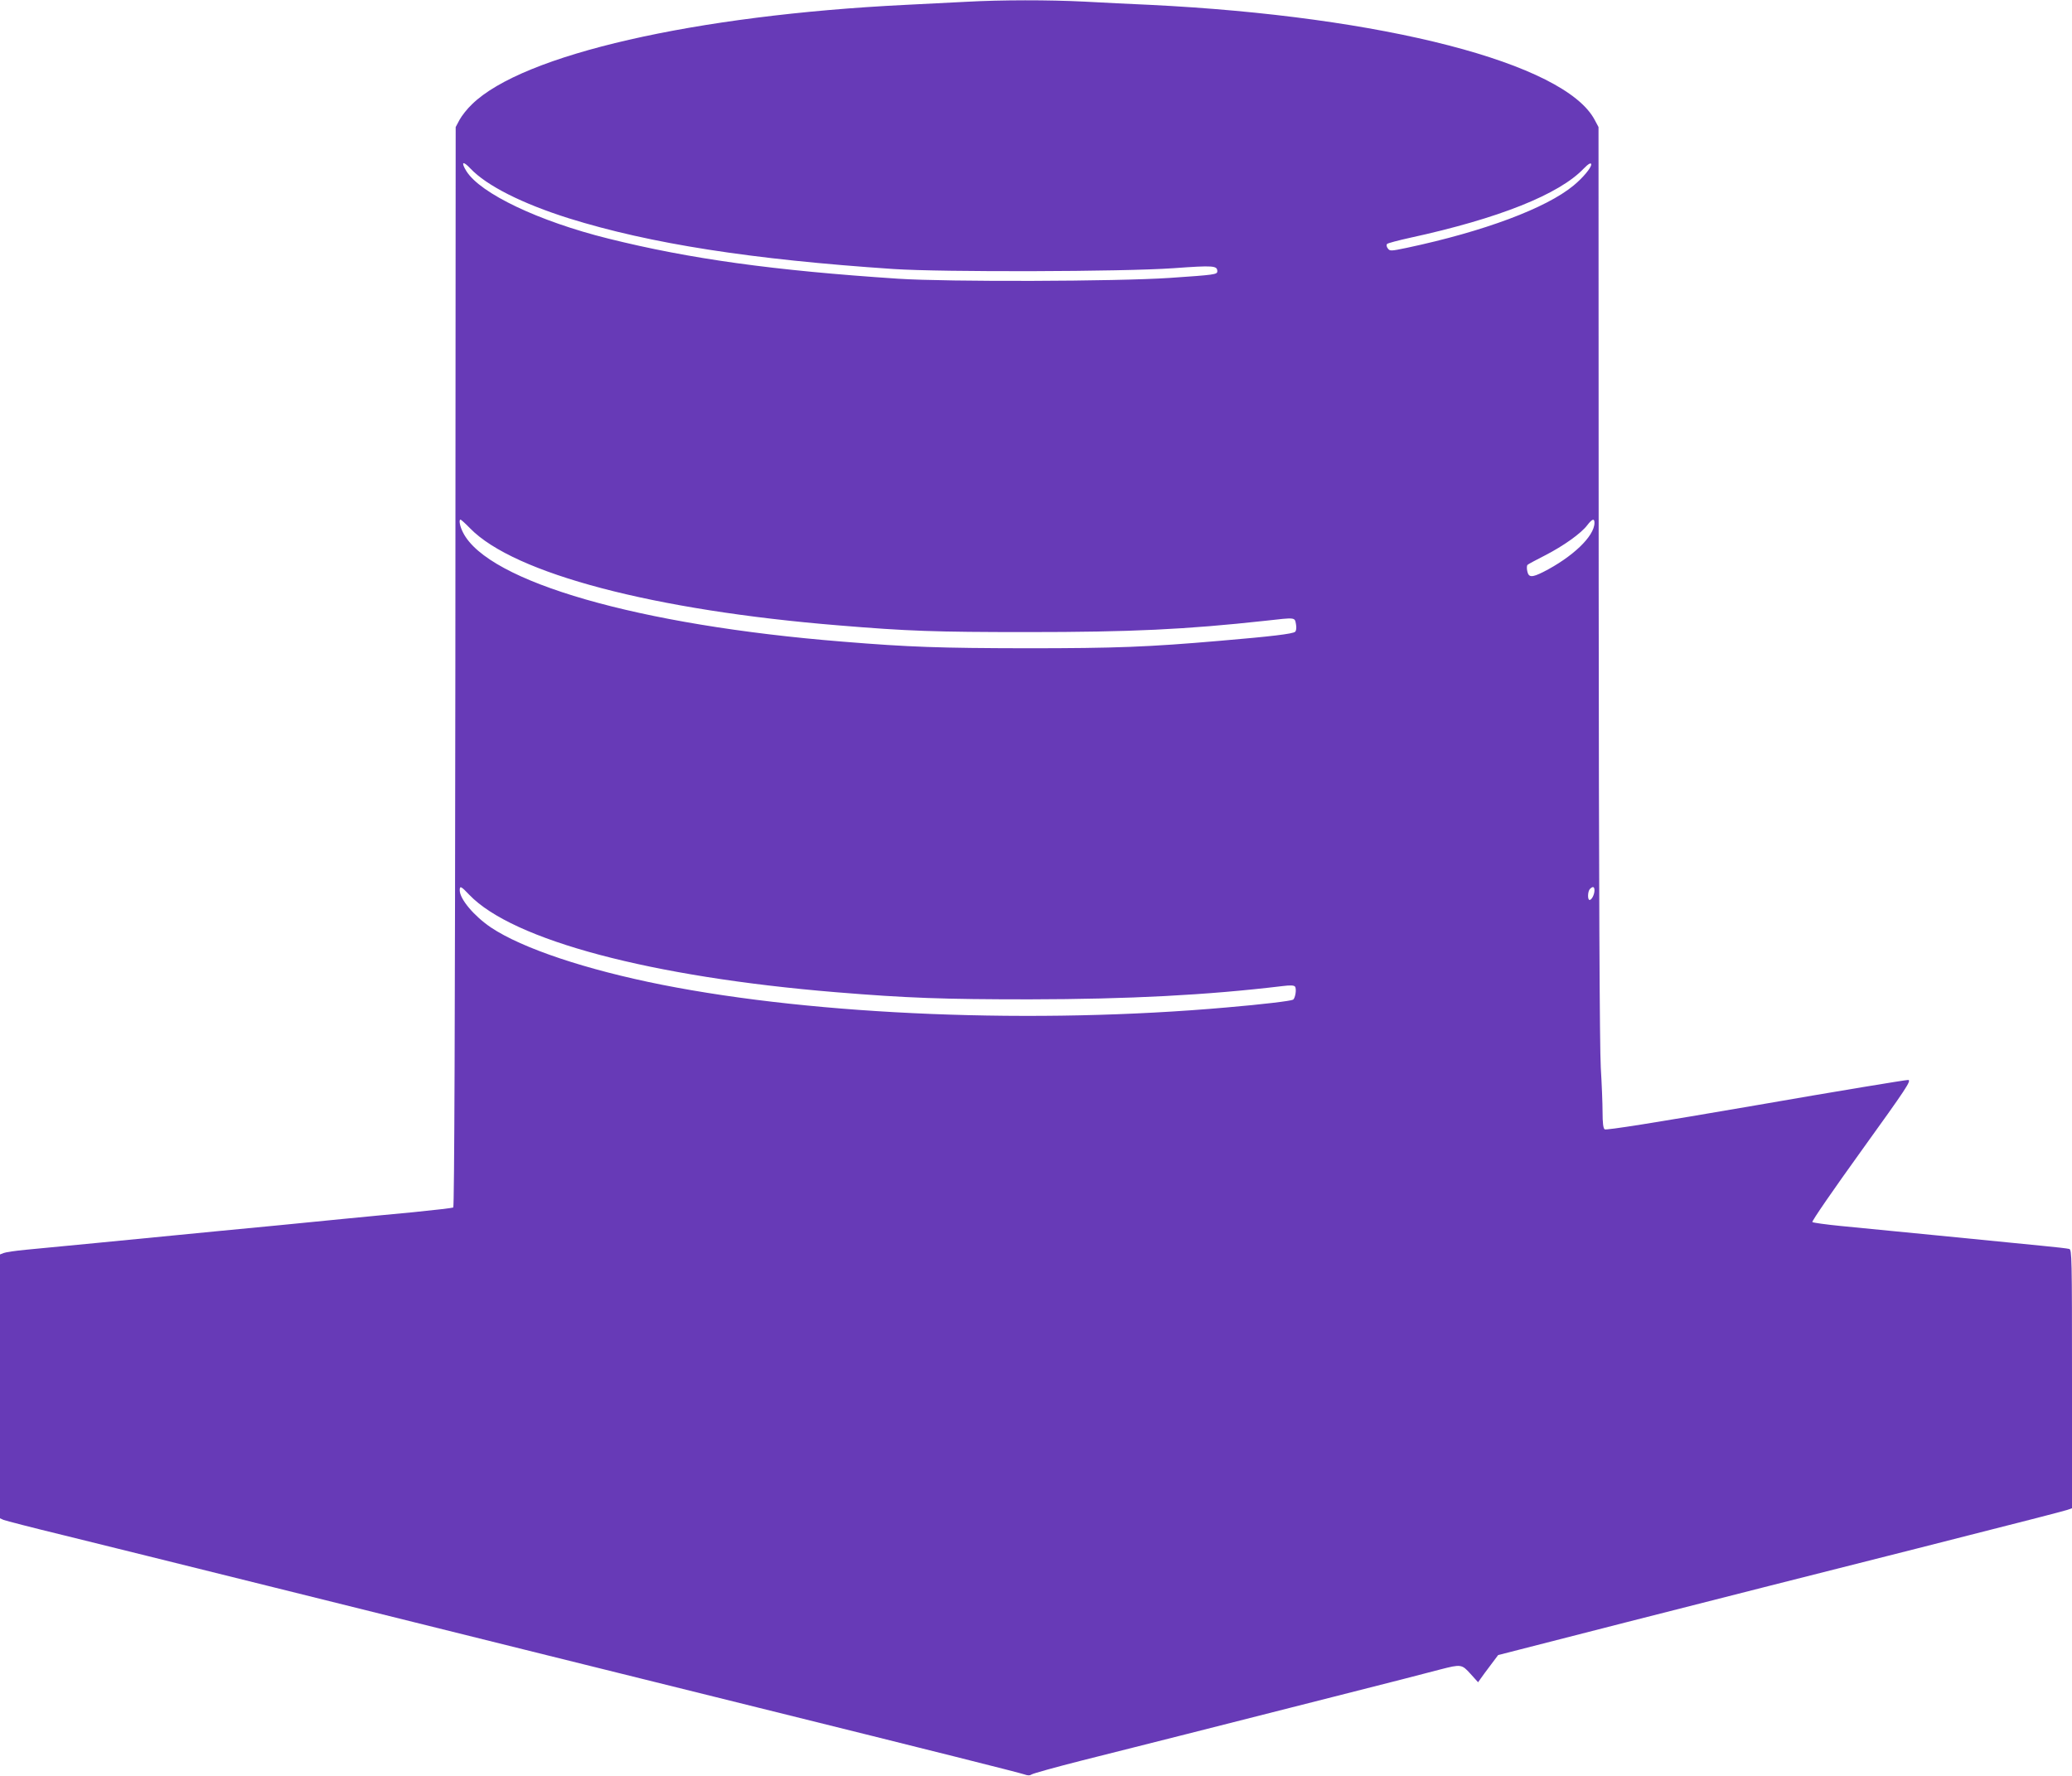
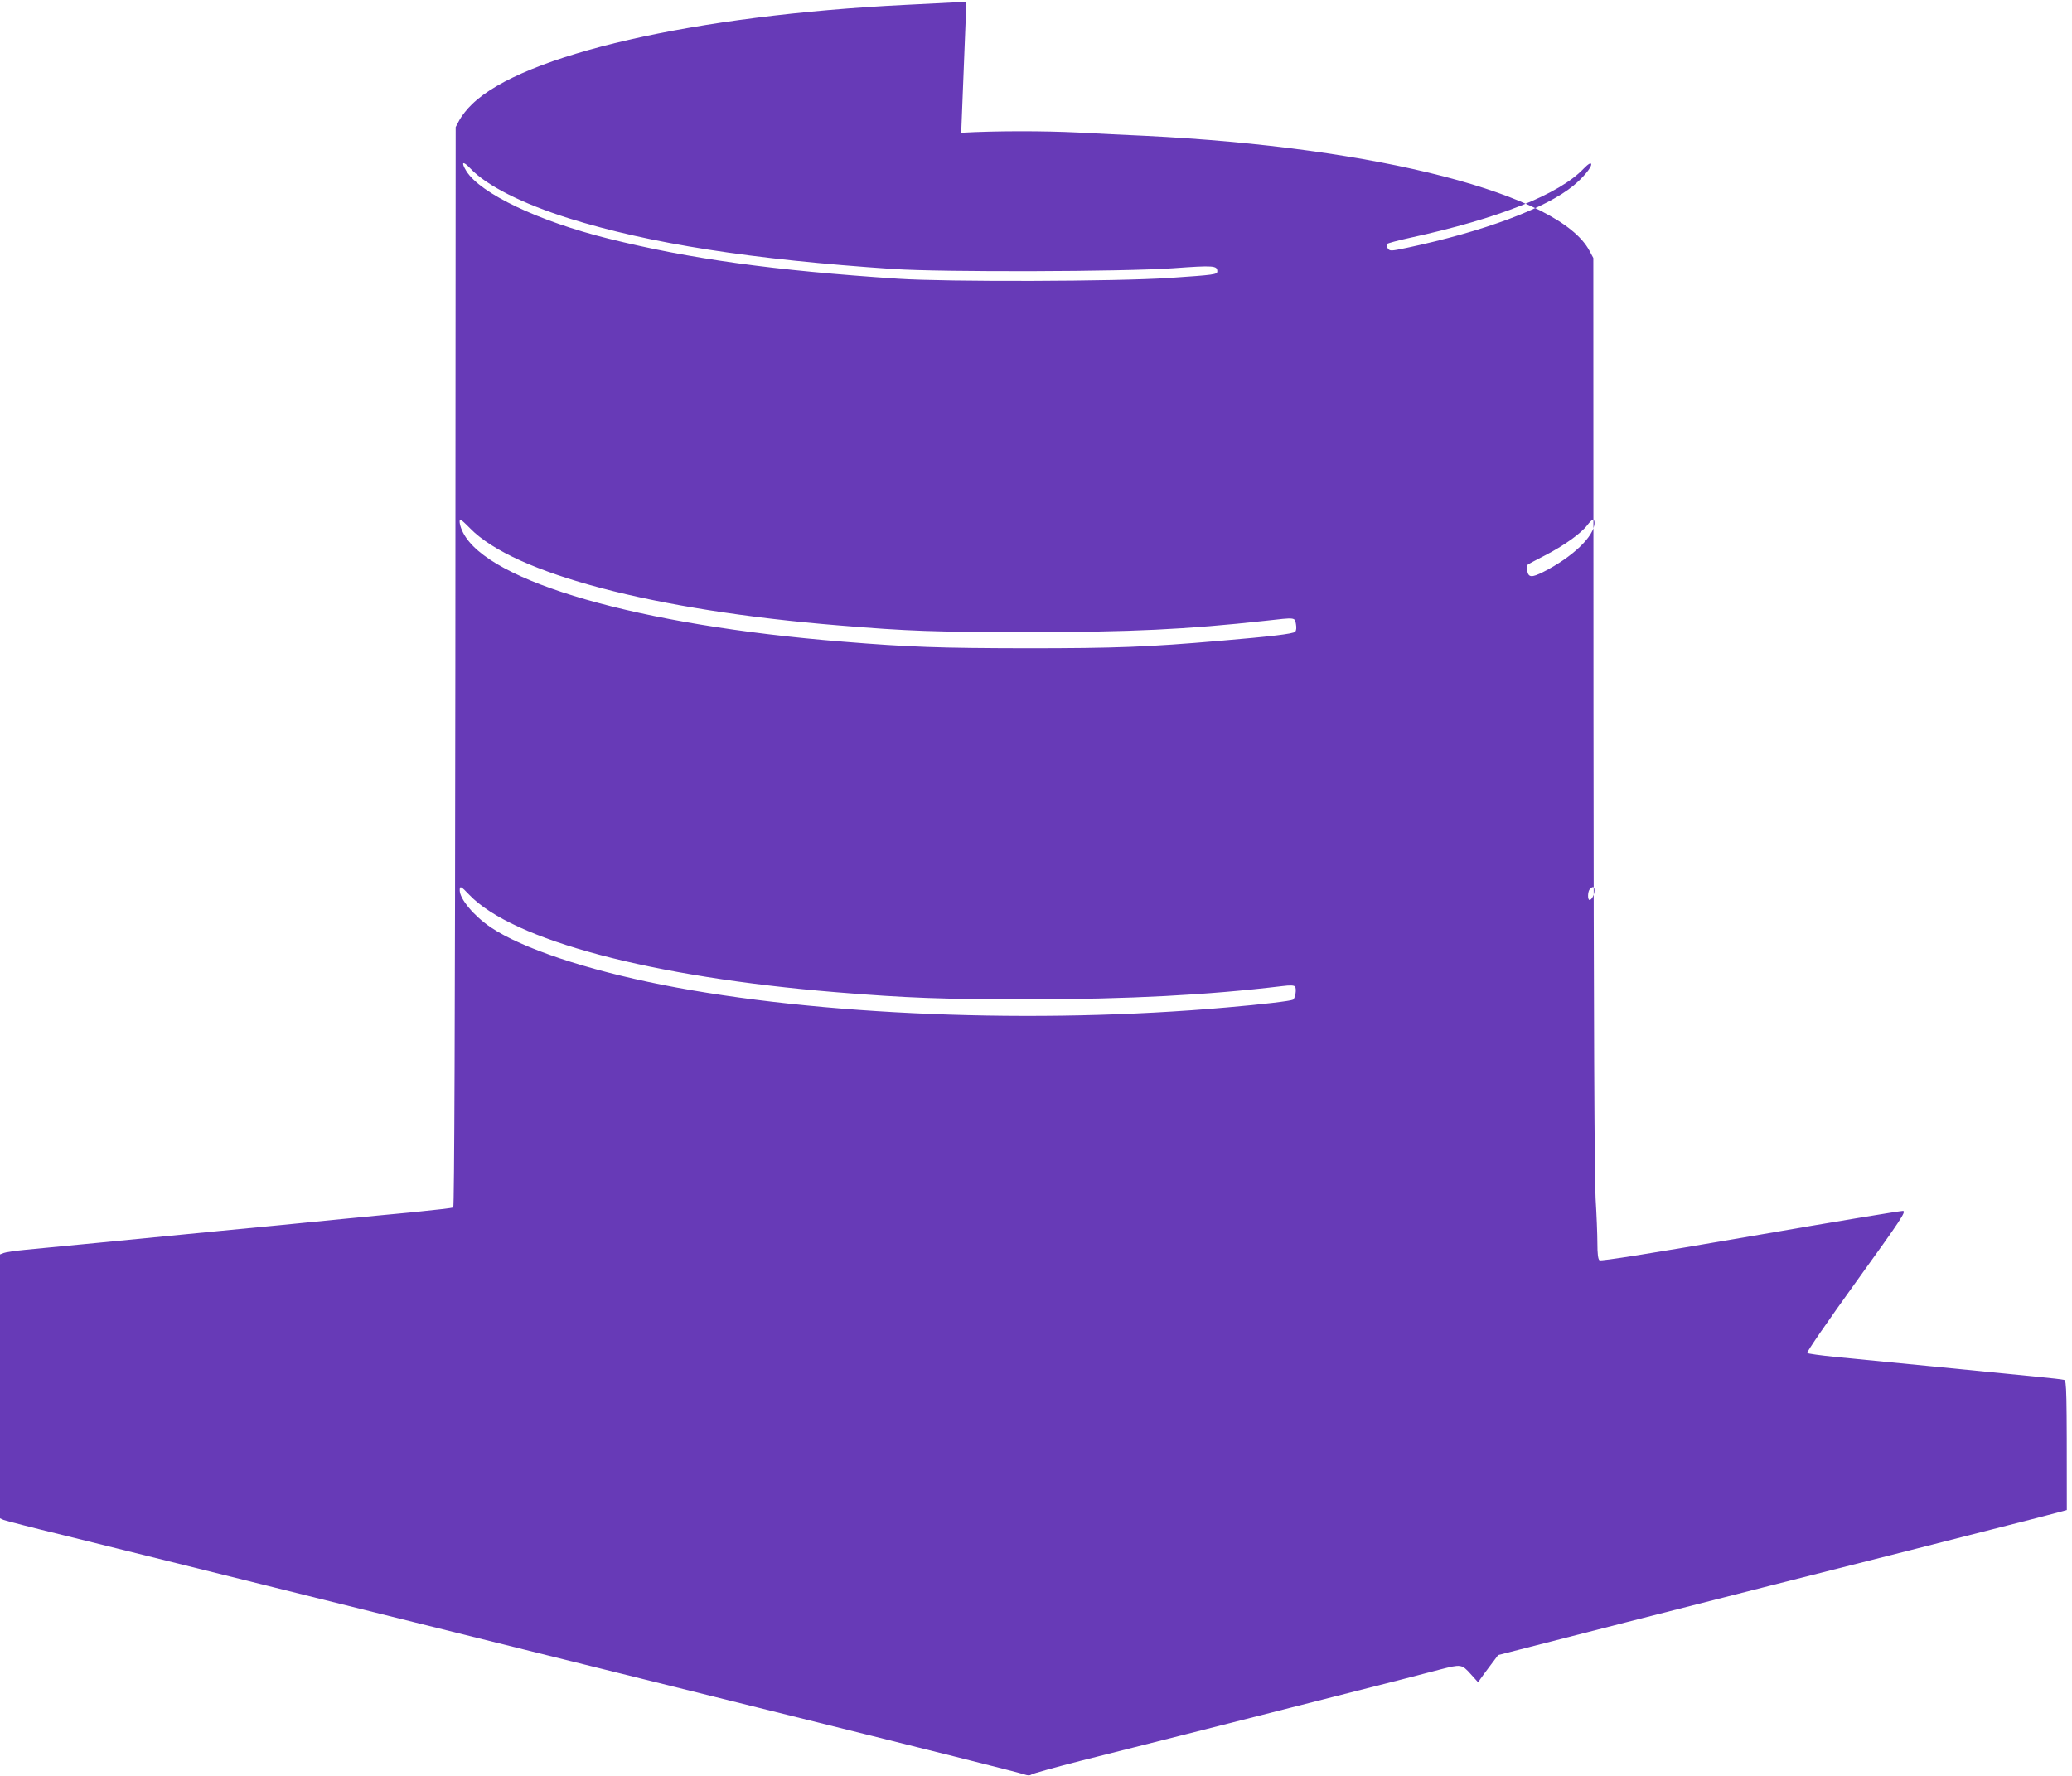
<svg xmlns="http://www.w3.org/2000/svg" version="1.0" width="1280pt" height="1097pt" viewBox="0 0 1280 1097" preserveAspectRatio="xMidYMid meet">
  <g transform="translate(0,1097) scale(0.1,-0.1)" fill="#673ab7" stroke="none">
-     <path d="M5970 10959 c-80 -4 -248 -13 -375 -19 -1302 -64 -2365 -307 -2679 -614 -30 -28 -64 -72 -77 -96 l-24 -45 -2 -3334 c-2 -2133 -6 -3337 -13 -3341 -5 -3 -116 -16 -247 -29 -131 -12 -323 -31 -428 -41 -104 -10 -287 -28 -405 -40 -118 -11 -282 -27 -365 -35 -570 -56 -1057 -103 -1195 -116 -63 -6 -125 -15 -137 -20 l-23 -9 0 -815 0 -815 22 -10 c13 -5 178 -48 368 -94 190 -47 773 -191 1295 -321 1242 -309 2306 -573 3000 -745 1069 -265 1610 -401 1642 -412 23 -8 35 -8 45 -1 7 6 148 45 313 87 165 41 458 116 650 164 193 49 602 153 910 231 308 78 602 153 652 167 129 33 133 33 188 -28 l46 -51 17 24 c9 13 37 51 62 84 l45 60 125 32 c69 18 366 94 660 169 294 75 699 178 900 229 201 51 608 154 905 229 701 178 883 225 923 237 l32 11 0 798 c0 752 -1 799 -17 804 -10 3 -88 12 -173 20 -232 23 -1051 104 -1240 122 -91 9 -169 20 -174 24 -5 5 132 203 304 442 278 386 309 433 288 436 -12 1 -437 -69 -943 -157 -621 -107 -924 -155 -932 -148 -9 6 -13 41 -13 106 0 53 -5 177 -11 276 -7 120 -12 1111 -13 2995 l-1 2815 -24 45 c-186 350 -1304 639 -2746 710 -115 5 -298 14 -406 20 -221 11 -512 11 -729 -1z m-3064 -1030 c100 -106 320 -217 609 -308 503 -157 1126 -254 2005 -313 306 -20 1417 -17 1729 5 248 18 271 16 271 -19 0 -20 -16 -22 -295 -41 -328 -22 -1370 -25 -1675 -5 -772 51 -1286 122 -1792 248 -431 107 -791 279 -877 417 -35 57 -22 66 25 16z m6924 25 c0 -21 -52 -83 -109 -130 -169 -140 -554 -284 -1030 -385 -101 -21 -105 -21 -118 -3 -8 10 -9 22 -4 27 5 5 69 22 142 38 547 119 921 268 1073 428 28 29 46 39 46 25z m-6926 -2248 c273 -280 1136 -507 2281 -600 422 -35 592 -41 1160 -41 644 0 979 16 1473 70 187 21 180 22 188 -21 4 -22 2 -40 -5 -47 -13 -13 -148 -29 -466 -56 -440 -38 -640 -46 -1195 -46 -532 1 -721 7 -1135 41 -1259 101 -2189 369 -2344 673 -20 38 -28 81 -16 81 3 0 30 -24 59 -54z m6946 34 c0 -83 -136 -212 -317 -304 -70 -35 -90 -34 -98 5 -4 17 -3 35 1 39 5 5 54 31 109 59 113 58 223 136 261 187 30 39 44 43 44 14z m-6951 -2298 c269 -281 1124 -508 2266 -602 439 -36 663 -44 1195 -44 614 1 1097 26 1563 82 48 6 70 5 77 -3 11 -14 2 -72 -12 -81 -13 -8 -188 -29 -410 -48 -1176 -104 -2528 -50 -3488 140 -469 93 -864 225 -1057 354 -105 71 -193 176 -193 230 0 29 8 26 59 -28z m6951 27 c0 -25 -17 -59 -30 -59 -14 0 -12 54 2 68 18 18 28 15 28 -9z" />
+     <path d="M5970 10959 c-80 -4 -248 -13 -375 -19 -1302 -64 -2365 -307 -2679 -614 -30 -28 -64 -72 -77 -96 l-24 -45 -2 -3334 c-2 -2133 -6 -3337 -13 -3341 -5 -3 -116 -16 -247 -29 -131 -12 -323 -31 -428 -41 -104 -10 -287 -28 -405 -40 -118 -11 -282 -27 -365 -35 -570 -56 -1057 -103 -1195 -116 -63 -6 -125 -15 -137 -20 l-23 -9 0 -815 0 -815 22 -10 c13 -5 178 -48 368 -94 190 -47 773 -191 1295 -321 1242 -309 2306 -573 3000 -745 1069 -265 1610 -401 1642 -412 23 -8 35 -8 45 -1 7 6 148 45 313 87 165 41 458 116 650 164 193 49 602 153 910 231 308 78 602 153 652 167 129 33 133 33 188 -28 l46 -51 17 24 c9 13 37 51 62 84 l45 60 125 32 c69 18 366 94 660 169 294 75 699 178 900 229 201 51 608 154 905 229 701 178 883 225 923 237 c0 752 -1 799 -17 804 -10 3 -88 12 -173 20 -232 23 -1051 104 -1240 122 -91 9 -169 20 -174 24 -5 5 132 203 304 442 278 386 309 433 288 436 -12 1 -437 -69 -943 -157 -621 -107 -924 -155 -932 -148 -9 6 -13 41 -13 106 0 53 -5 177 -11 276 -7 120 -12 1111 -13 2995 l-1 2815 -24 45 c-186 350 -1304 639 -2746 710 -115 5 -298 14 -406 20 -221 11 -512 11 -729 -1z m-3064 -1030 c100 -106 320 -217 609 -308 503 -157 1126 -254 2005 -313 306 -20 1417 -17 1729 5 248 18 271 16 271 -19 0 -20 -16 -22 -295 -41 -328 -22 -1370 -25 -1675 -5 -772 51 -1286 122 -1792 248 -431 107 -791 279 -877 417 -35 57 -22 66 25 16z m6924 25 c0 -21 -52 -83 -109 -130 -169 -140 -554 -284 -1030 -385 -101 -21 -105 -21 -118 -3 -8 10 -9 22 -4 27 5 5 69 22 142 38 547 119 921 268 1073 428 28 29 46 39 46 25z m-6926 -2248 c273 -280 1136 -507 2281 -600 422 -35 592 -41 1160 -41 644 0 979 16 1473 70 187 21 180 22 188 -21 4 -22 2 -40 -5 -47 -13 -13 -148 -29 -466 -56 -440 -38 -640 -46 -1195 -46 -532 1 -721 7 -1135 41 -1259 101 -2189 369 -2344 673 -20 38 -28 81 -16 81 3 0 30 -24 59 -54z m6946 34 c0 -83 -136 -212 -317 -304 -70 -35 -90 -34 -98 5 -4 17 -3 35 1 39 5 5 54 31 109 59 113 58 223 136 261 187 30 39 44 43 44 14z m-6951 -2298 c269 -281 1124 -508 2266 -602 439 -36 663 -44 1195 -44 614 1 1097 26 1563 82 48 6 70 5 77 -3 11 -14 2 -72 -12 -81 -13 -8 -188 -29 -410 -48 -1176 -104 -2528 -50 -3488 140 -469 93 -864 225 -1057 354 -105 71 -193 176 -193 230 0 29 8 26 59 -28z m6951 27 c0 -25 -17 -59 -30 -59 -14 0 -12 54 2 68 18 18 28 15 28 -9z" />
  </g>
</svg>